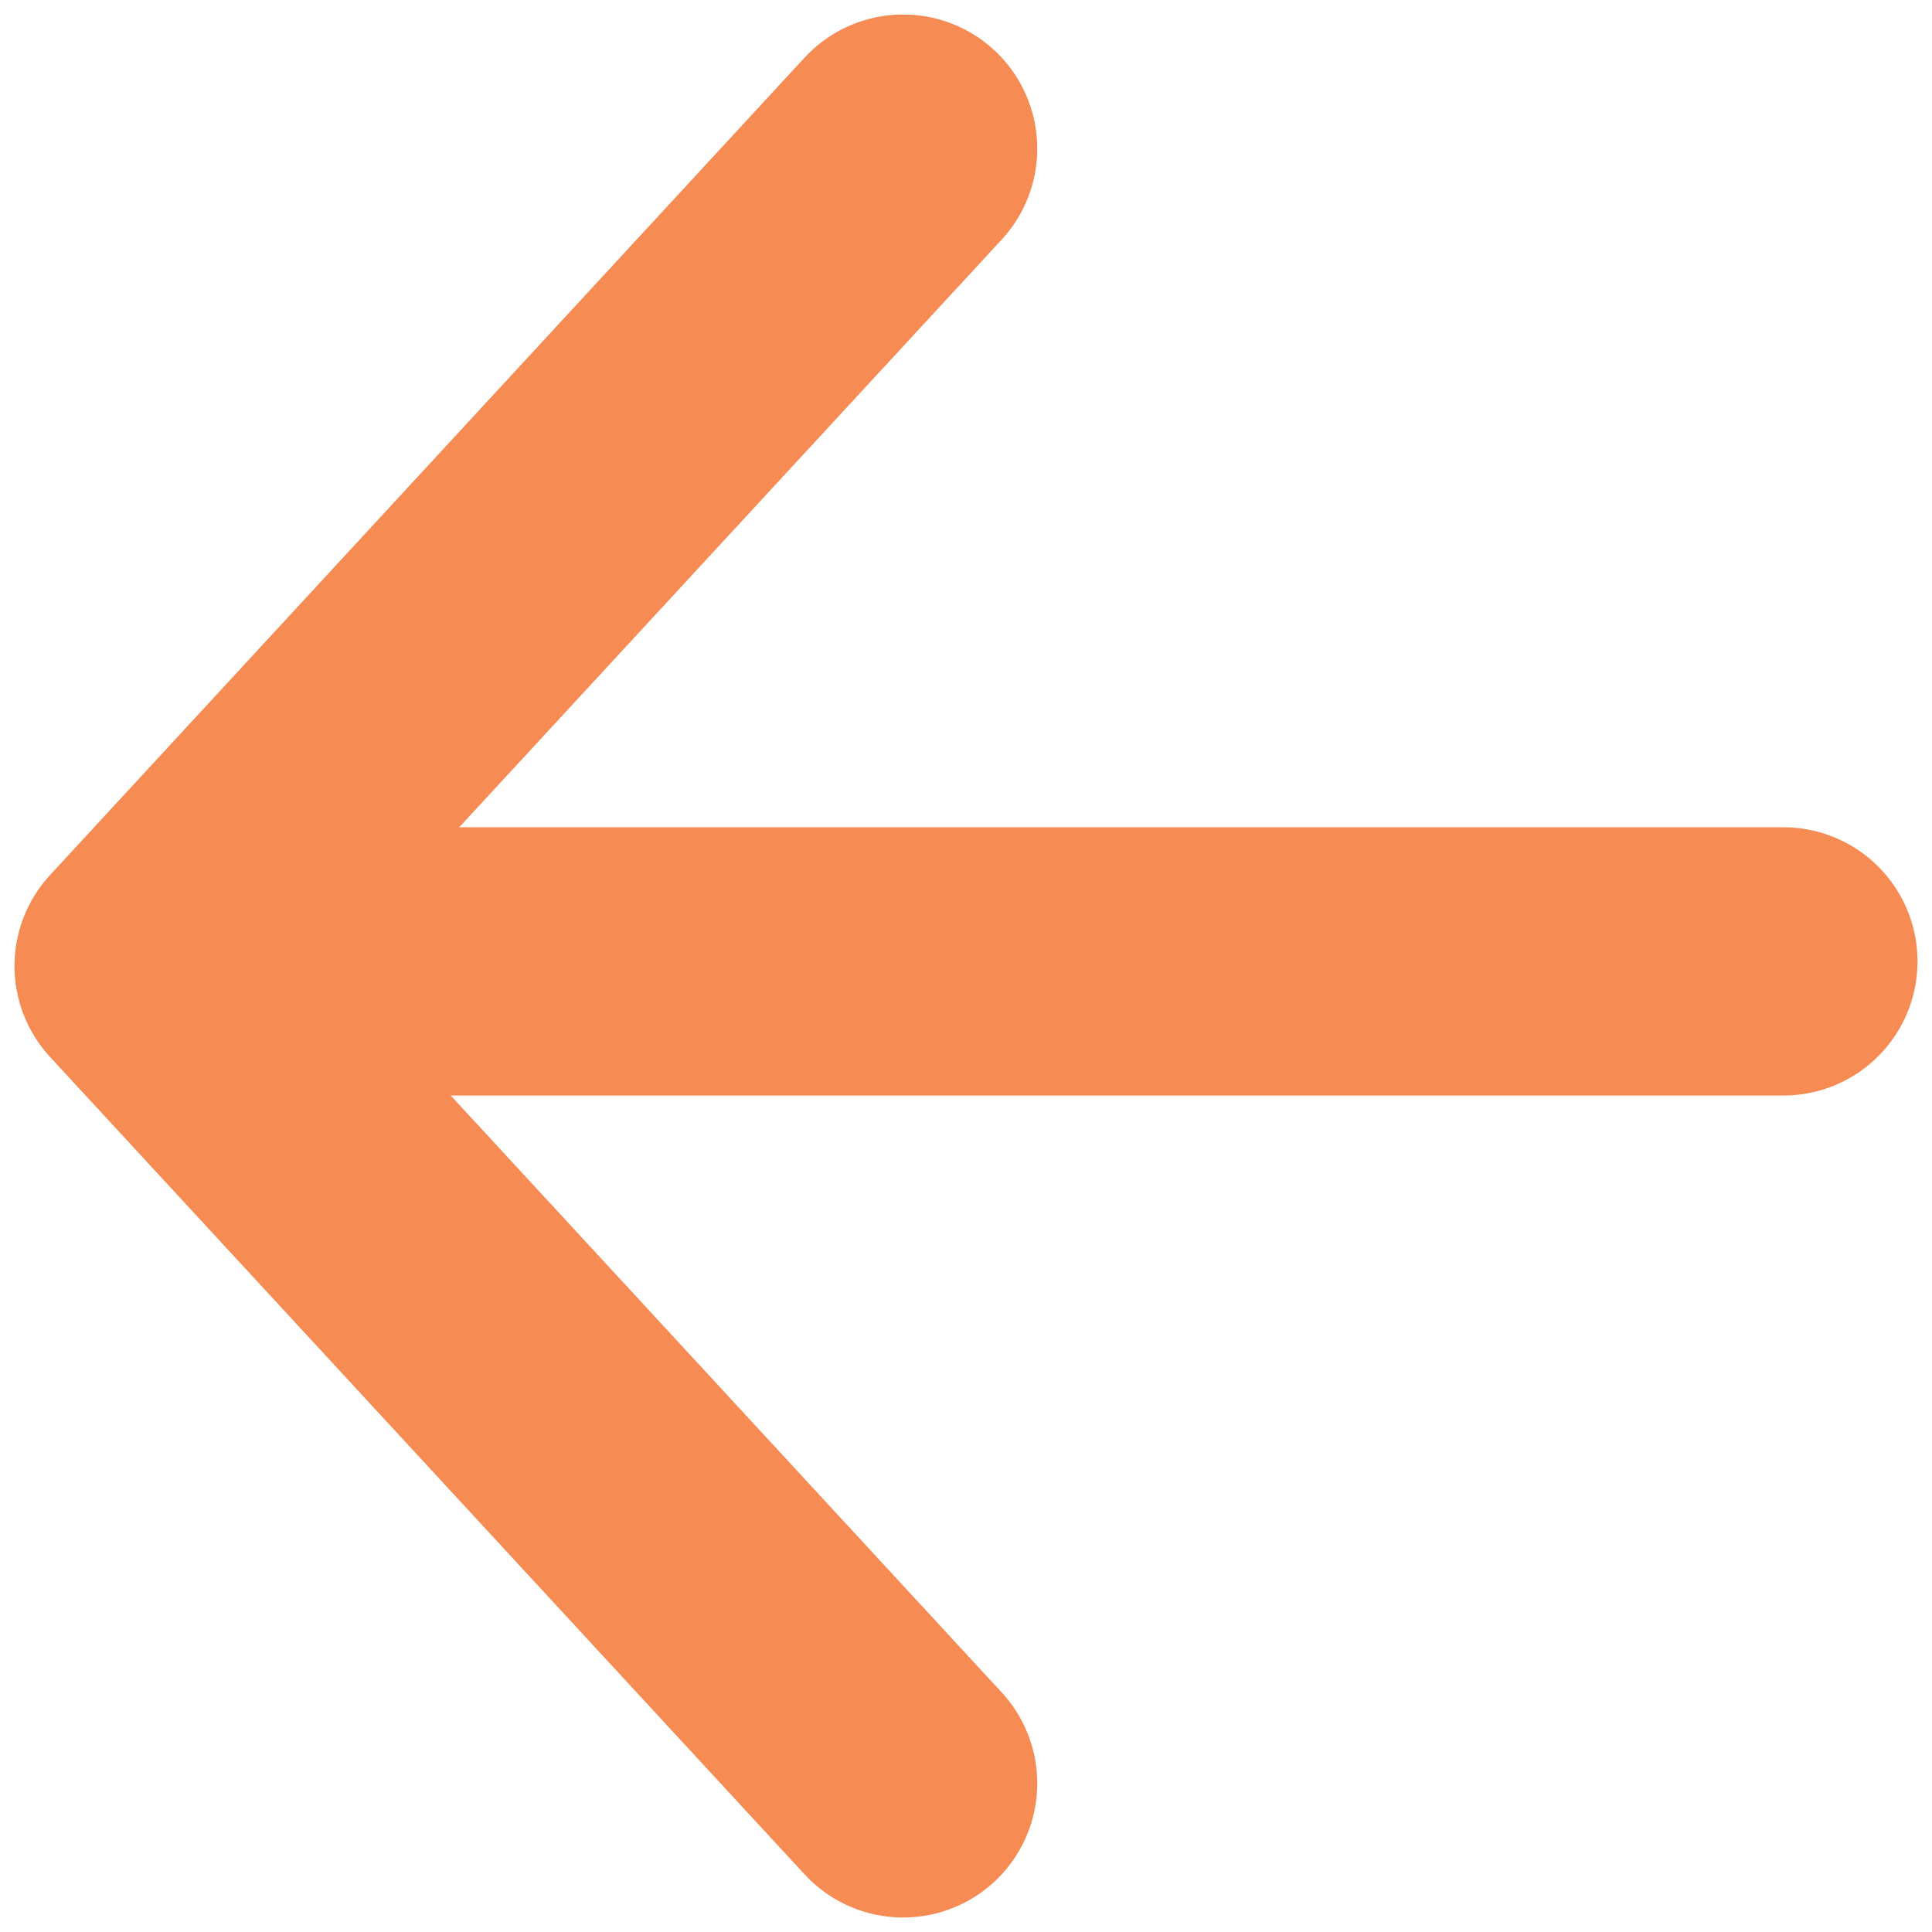
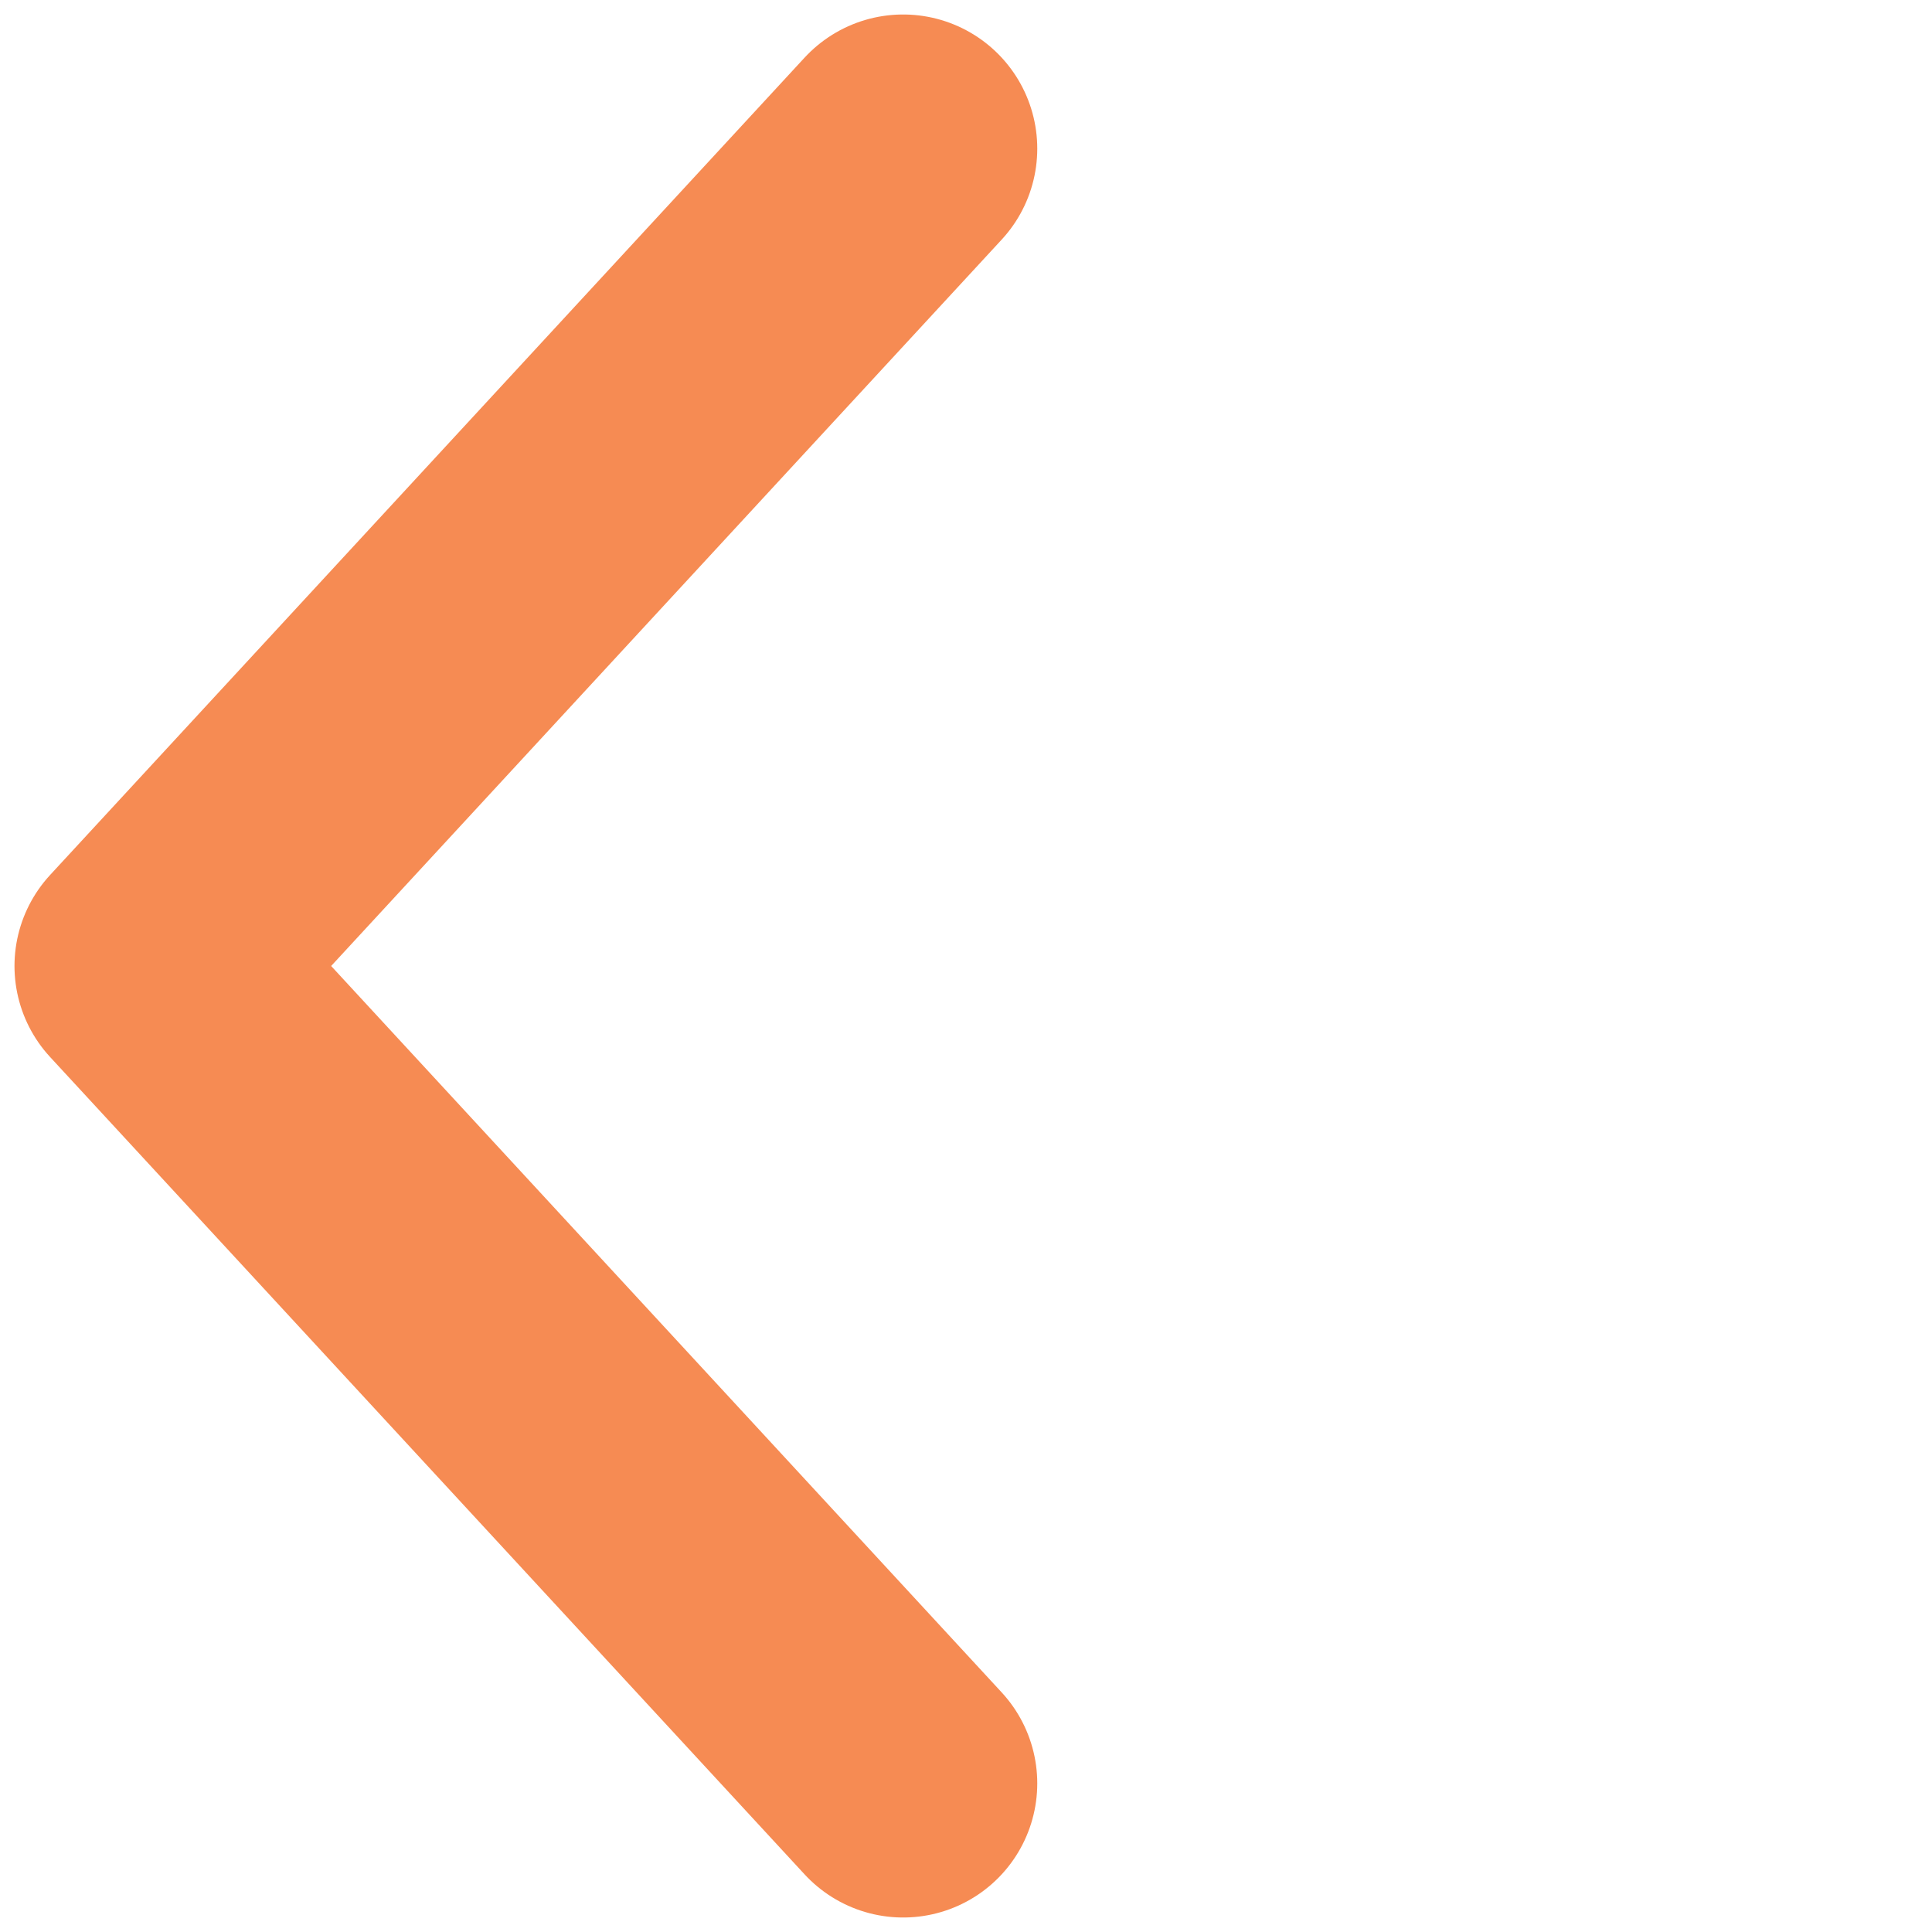
<svg xmlns="http://www.w3.org/2000/svg" width="13px" height="13px" viewBox="0 0 13 13" version="1.1">
  <title>arrow-forward-outline</title>
  <g id="Page-1" stroke="none" stroke-width="1" fill="none" fill-rule="evenodd" stroke-linecap="round" stroke-linejoin="round">
    <g id="Bistandskalkulator---desktop" transform="translate(-852, -885)" stroke="#F68B53" stroke-width="1.805">
      <g id="Group-18" transform="translate(356, 459)">
        <g id="Group-19" transform="translate(416, 297)">
          <g id="arrow-forward-outline" transform="translate(86.5, 135.5) rotate(-180) translate(-86.5, -135.5) translate(81, 130)">
            <polyline id="Path" points="5.923 0 11 5.5 5.923 11" />
-             <line x1="10.295" y1="5.531" x2="0" y2="5.531" id="Path" />
          </g>
        </g>
      </g>
    </g>
  </g>
</svg>